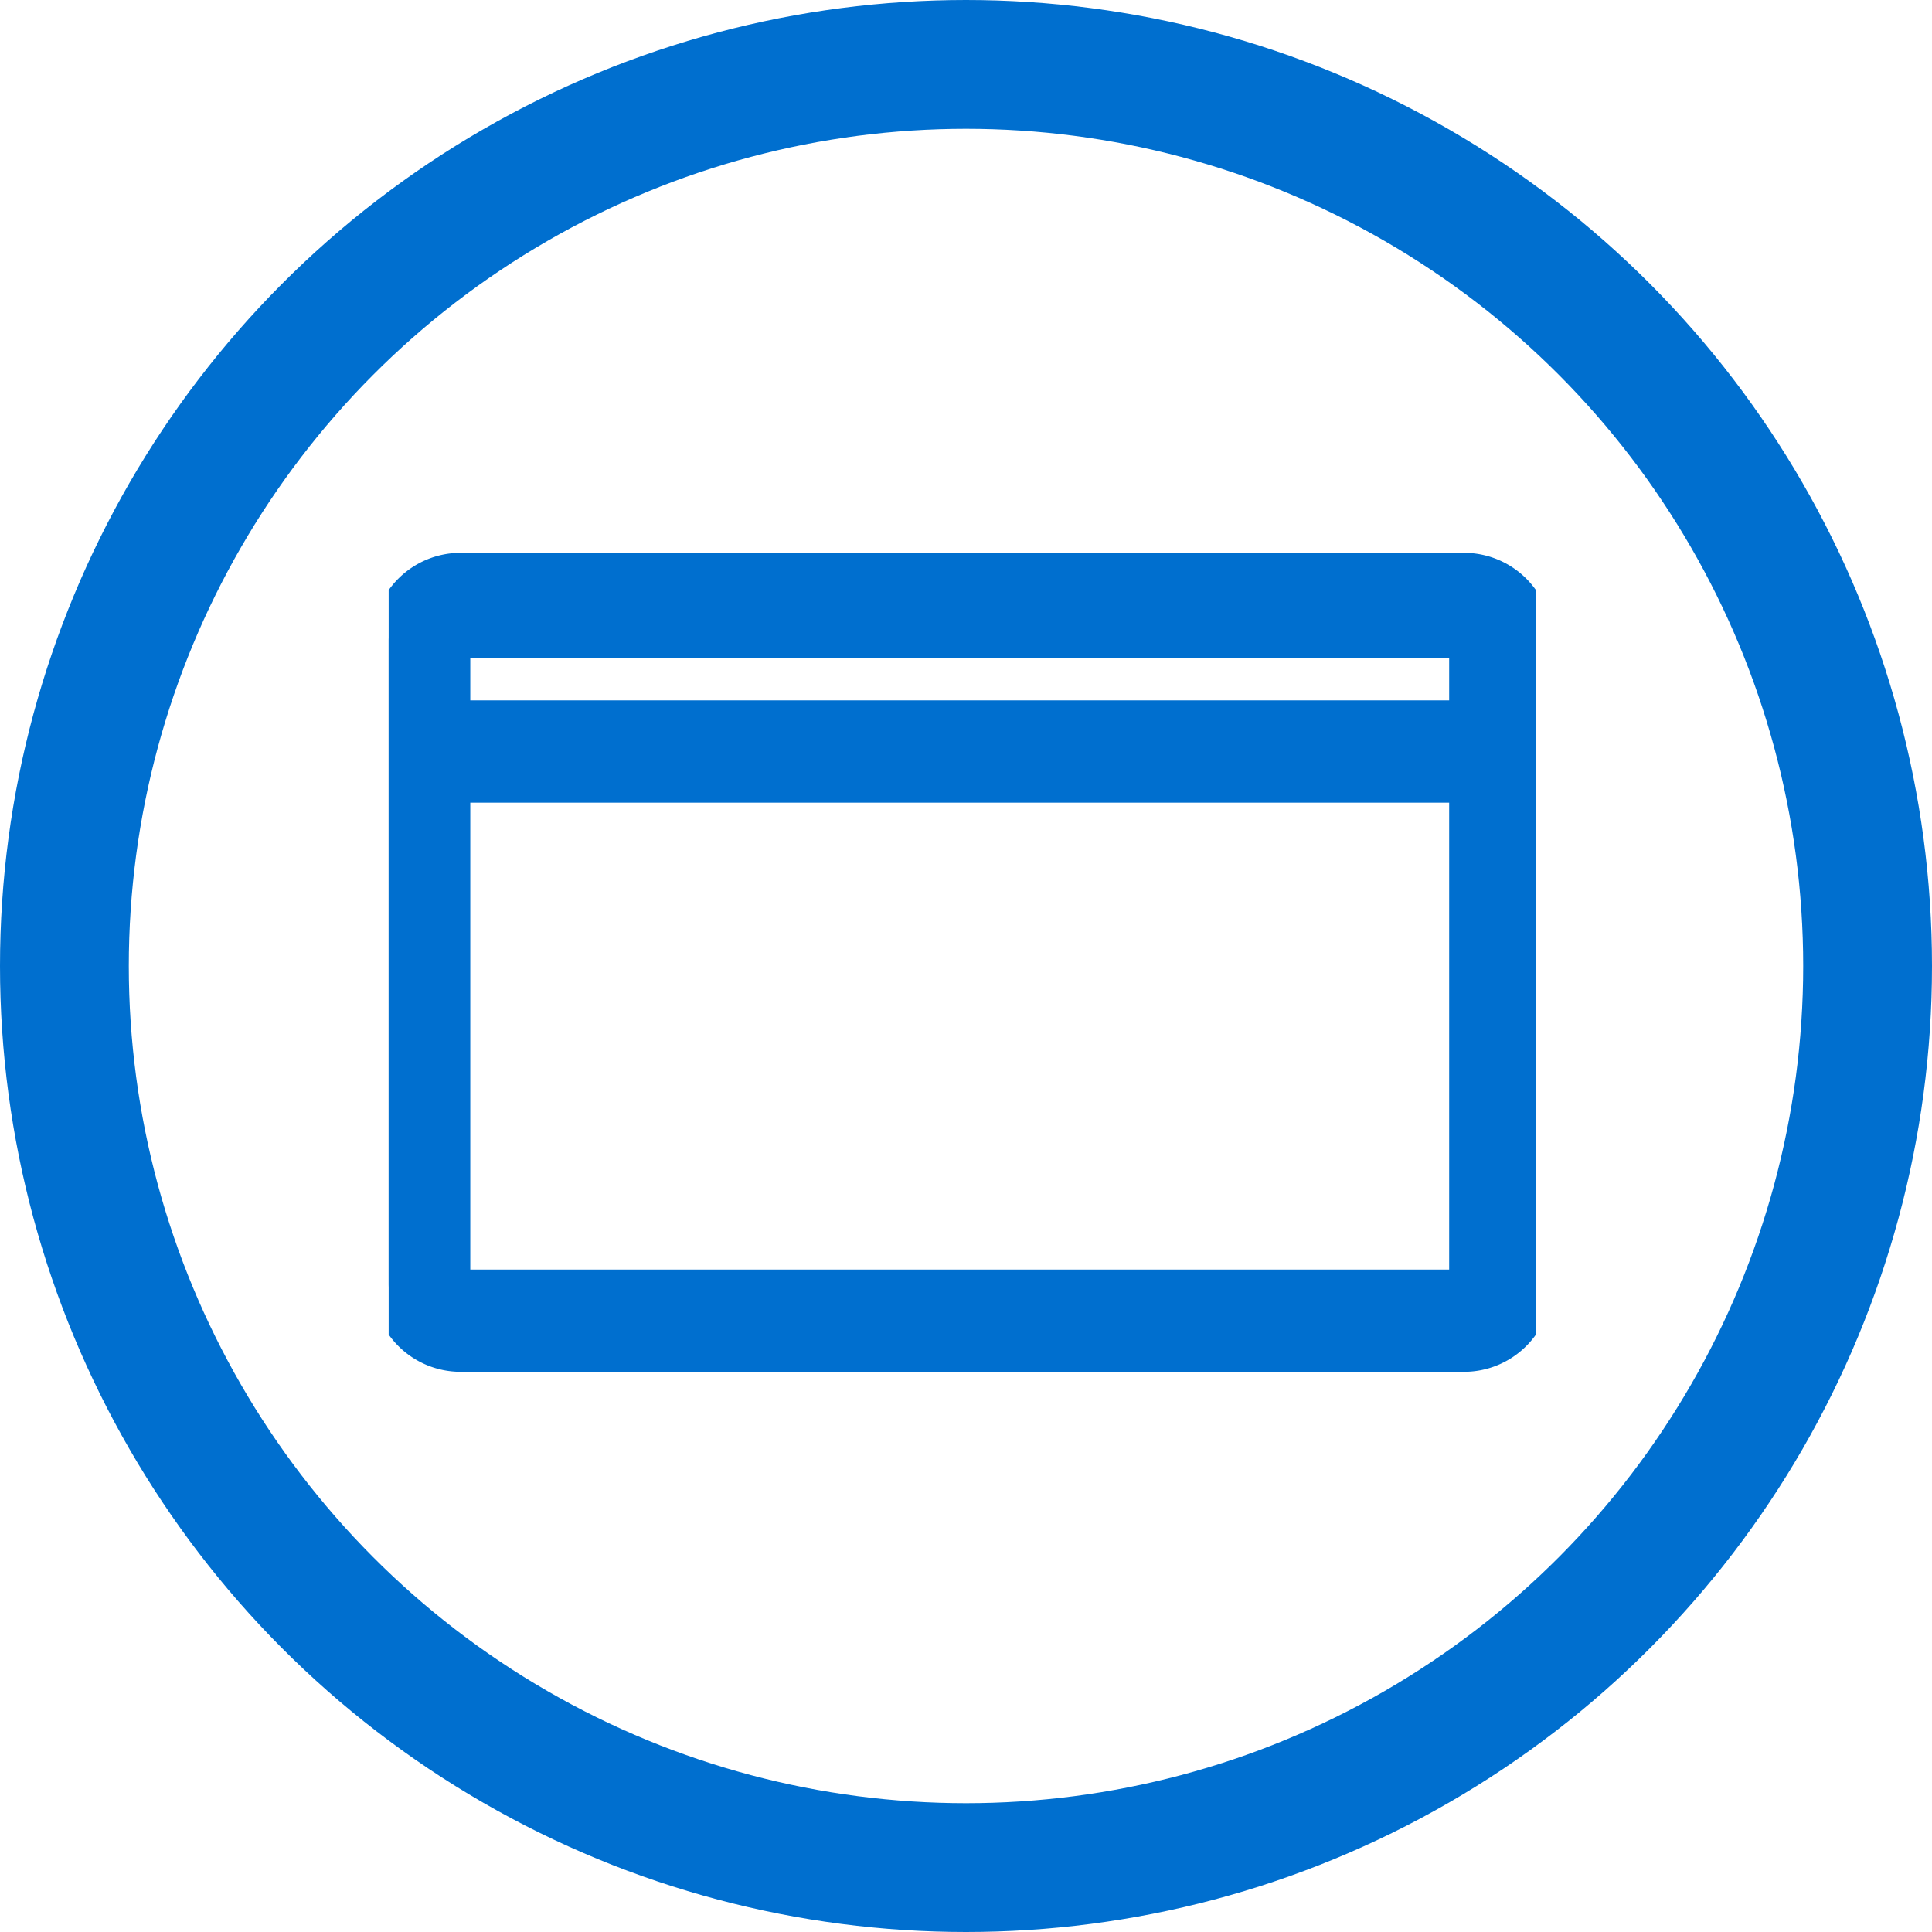
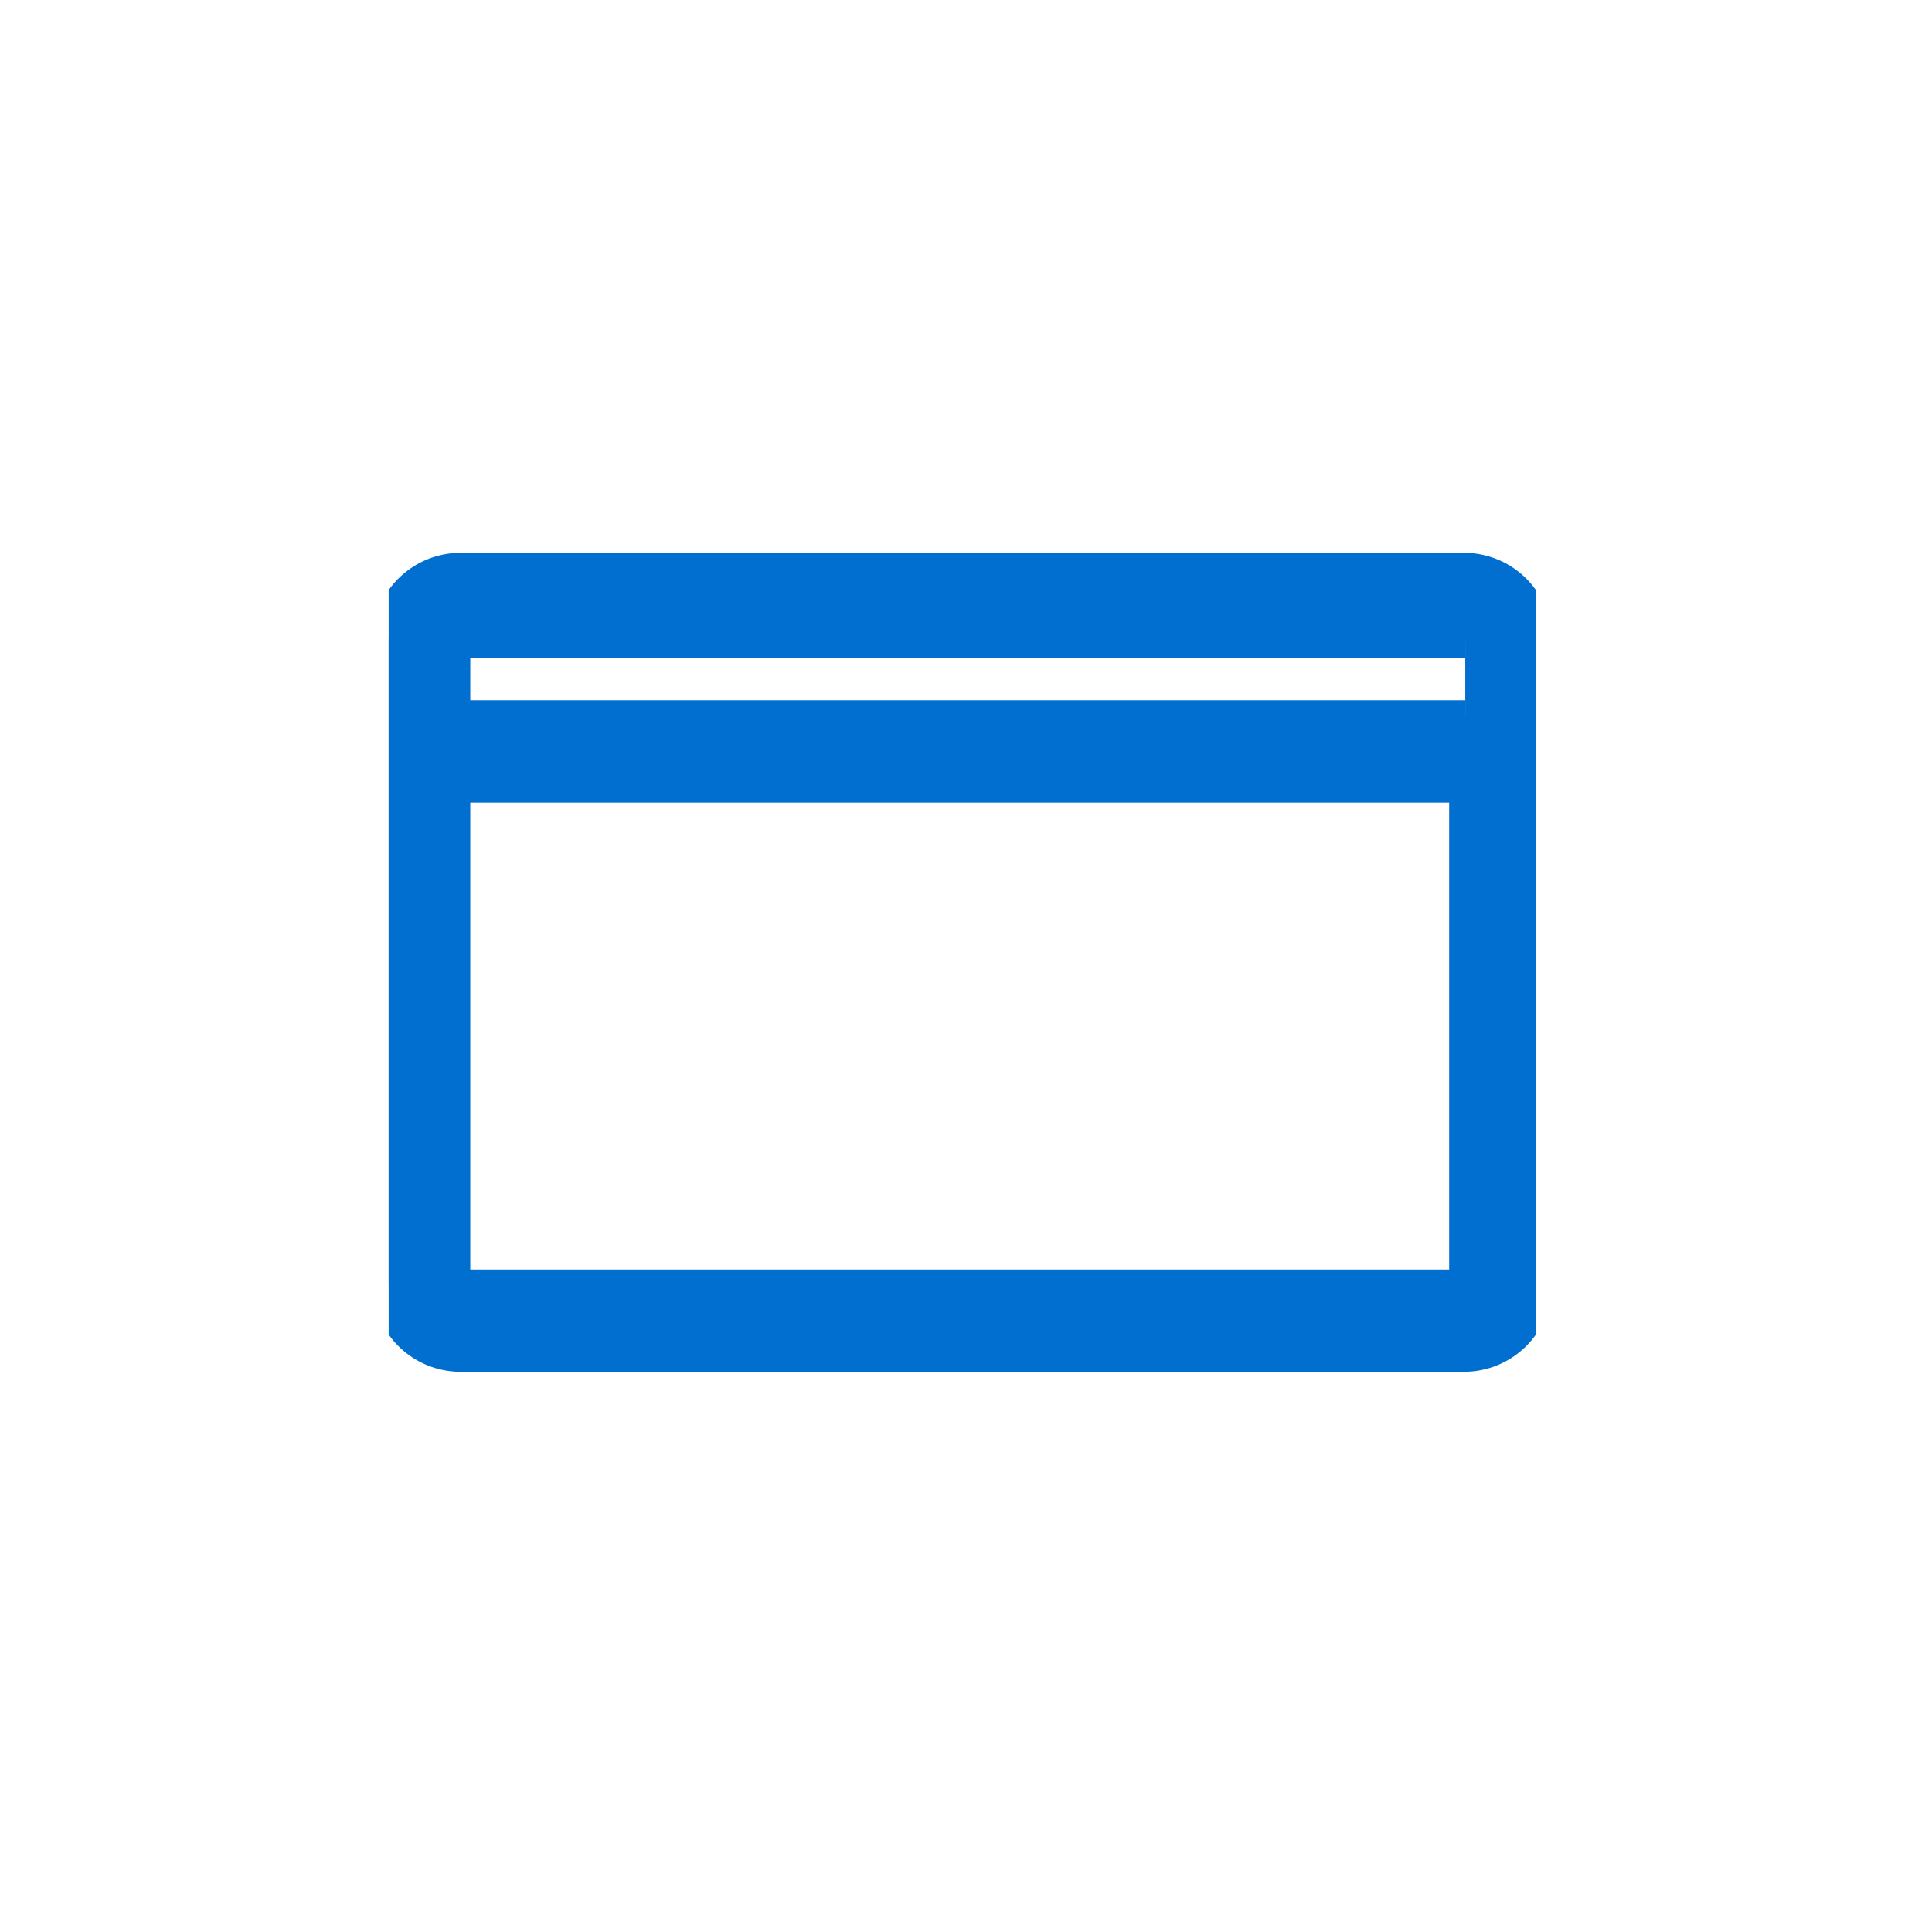
<svg xmlns="http://www.w3.org/2000/svg" width="60" height="60" viewBox="0 0 60 60">
  <defs>
    <clipPath id="clip-path">
      <rect id="Rectangle_462" data-name="Rectangle 462" width="35.632" height="35.632" fill="#006fcf" stroke="#006fcf" stroke-width="1" />
    </clipPath>
  </defs>
  <g id="Group_8751" data-name="Group 8751" transform="translate(-239 -563)" style="isolation: isolate">
    <g id="Group_445" data-name="Group 445" transform="translate(251.07 575.07)" clip-path="url(#clip-path)">
-       <path id="Path_7219" data-name="Path 7219" d="M1029.63,160.76H998.452a2.234,2.234,0,0,0-2.227,2.227v19.98a2.234,2.234,0,0,0,2.227,2.227h31.177a2.234,2.234,0,0,0,2.227-2.227v-19.98a2.234,2.234,0,0,0-2.227-2.227m.031,22.259h-31.4v-15.5h31.4Zm0-17.677h-31.4v-2.314h31.4Z" transform="translate(-996.225 -155.161)" fill="#006fcf" stroke="#006fcf" stroke-width="1" />
+       <path id="Path_7219" data-name="Path 7219" d="M1029.63,160.76H998.452a2.234,2.234,0,0,0-2.227,2.227v19.98a2.234,2.234,0,0,0,2.227,2.227h31.177a2.234,2.234,0,0,0,2.227-2.227v-19.98a2.234,2.234,0,0,0-2.227-2.227m.031,22.259h-31.4v-15.5h31.4Zm0-17.677h-31.4v-2.314h31.4" transform="translate(-996.225 -155.161)" fill="#006fcf" stroke="#006fcf" stroke-width="1" />
    </g>
    <g id="Ellipse_16" data-name="Ellipse 16" transform="translate(239 563)" fill="none" stroke="#006fcf" stroke-width="4">
-       <circle cx="30" cy="30" r="30" stroke="none" />
-       <circle cx="30" cy="30" r="28" fill="none" />
-     </g>
+       </g>
  </g>
</svg>